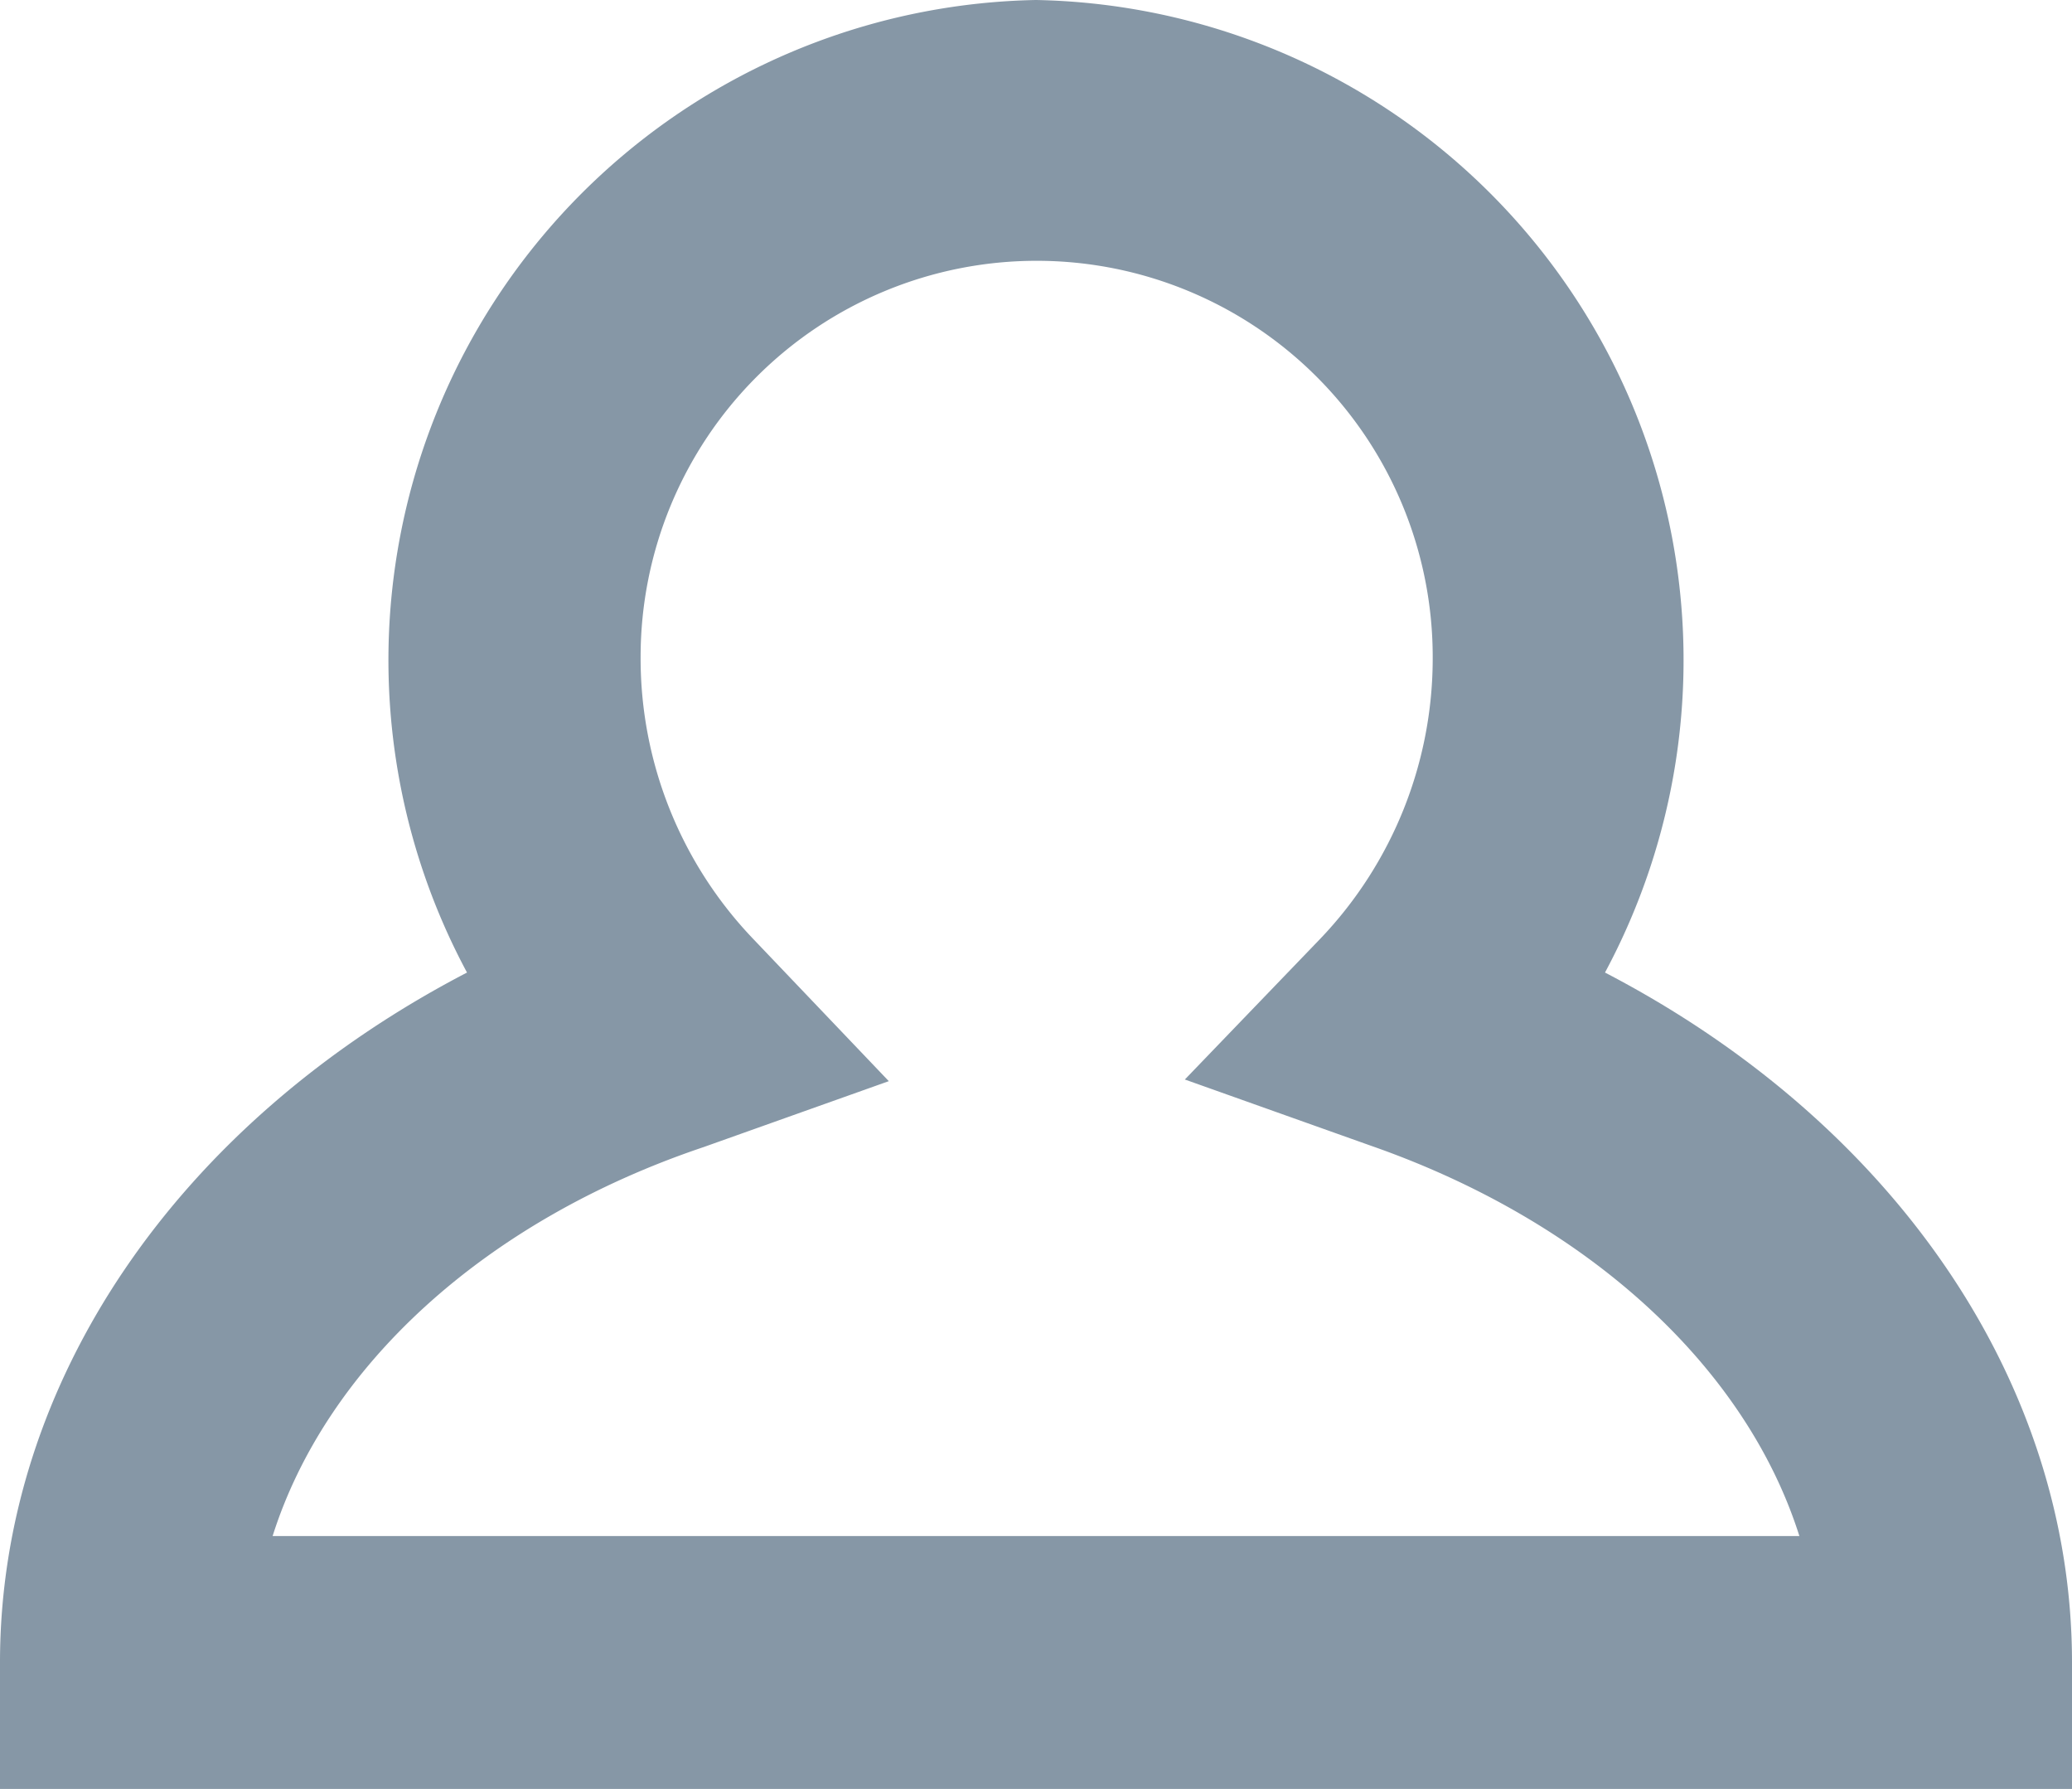
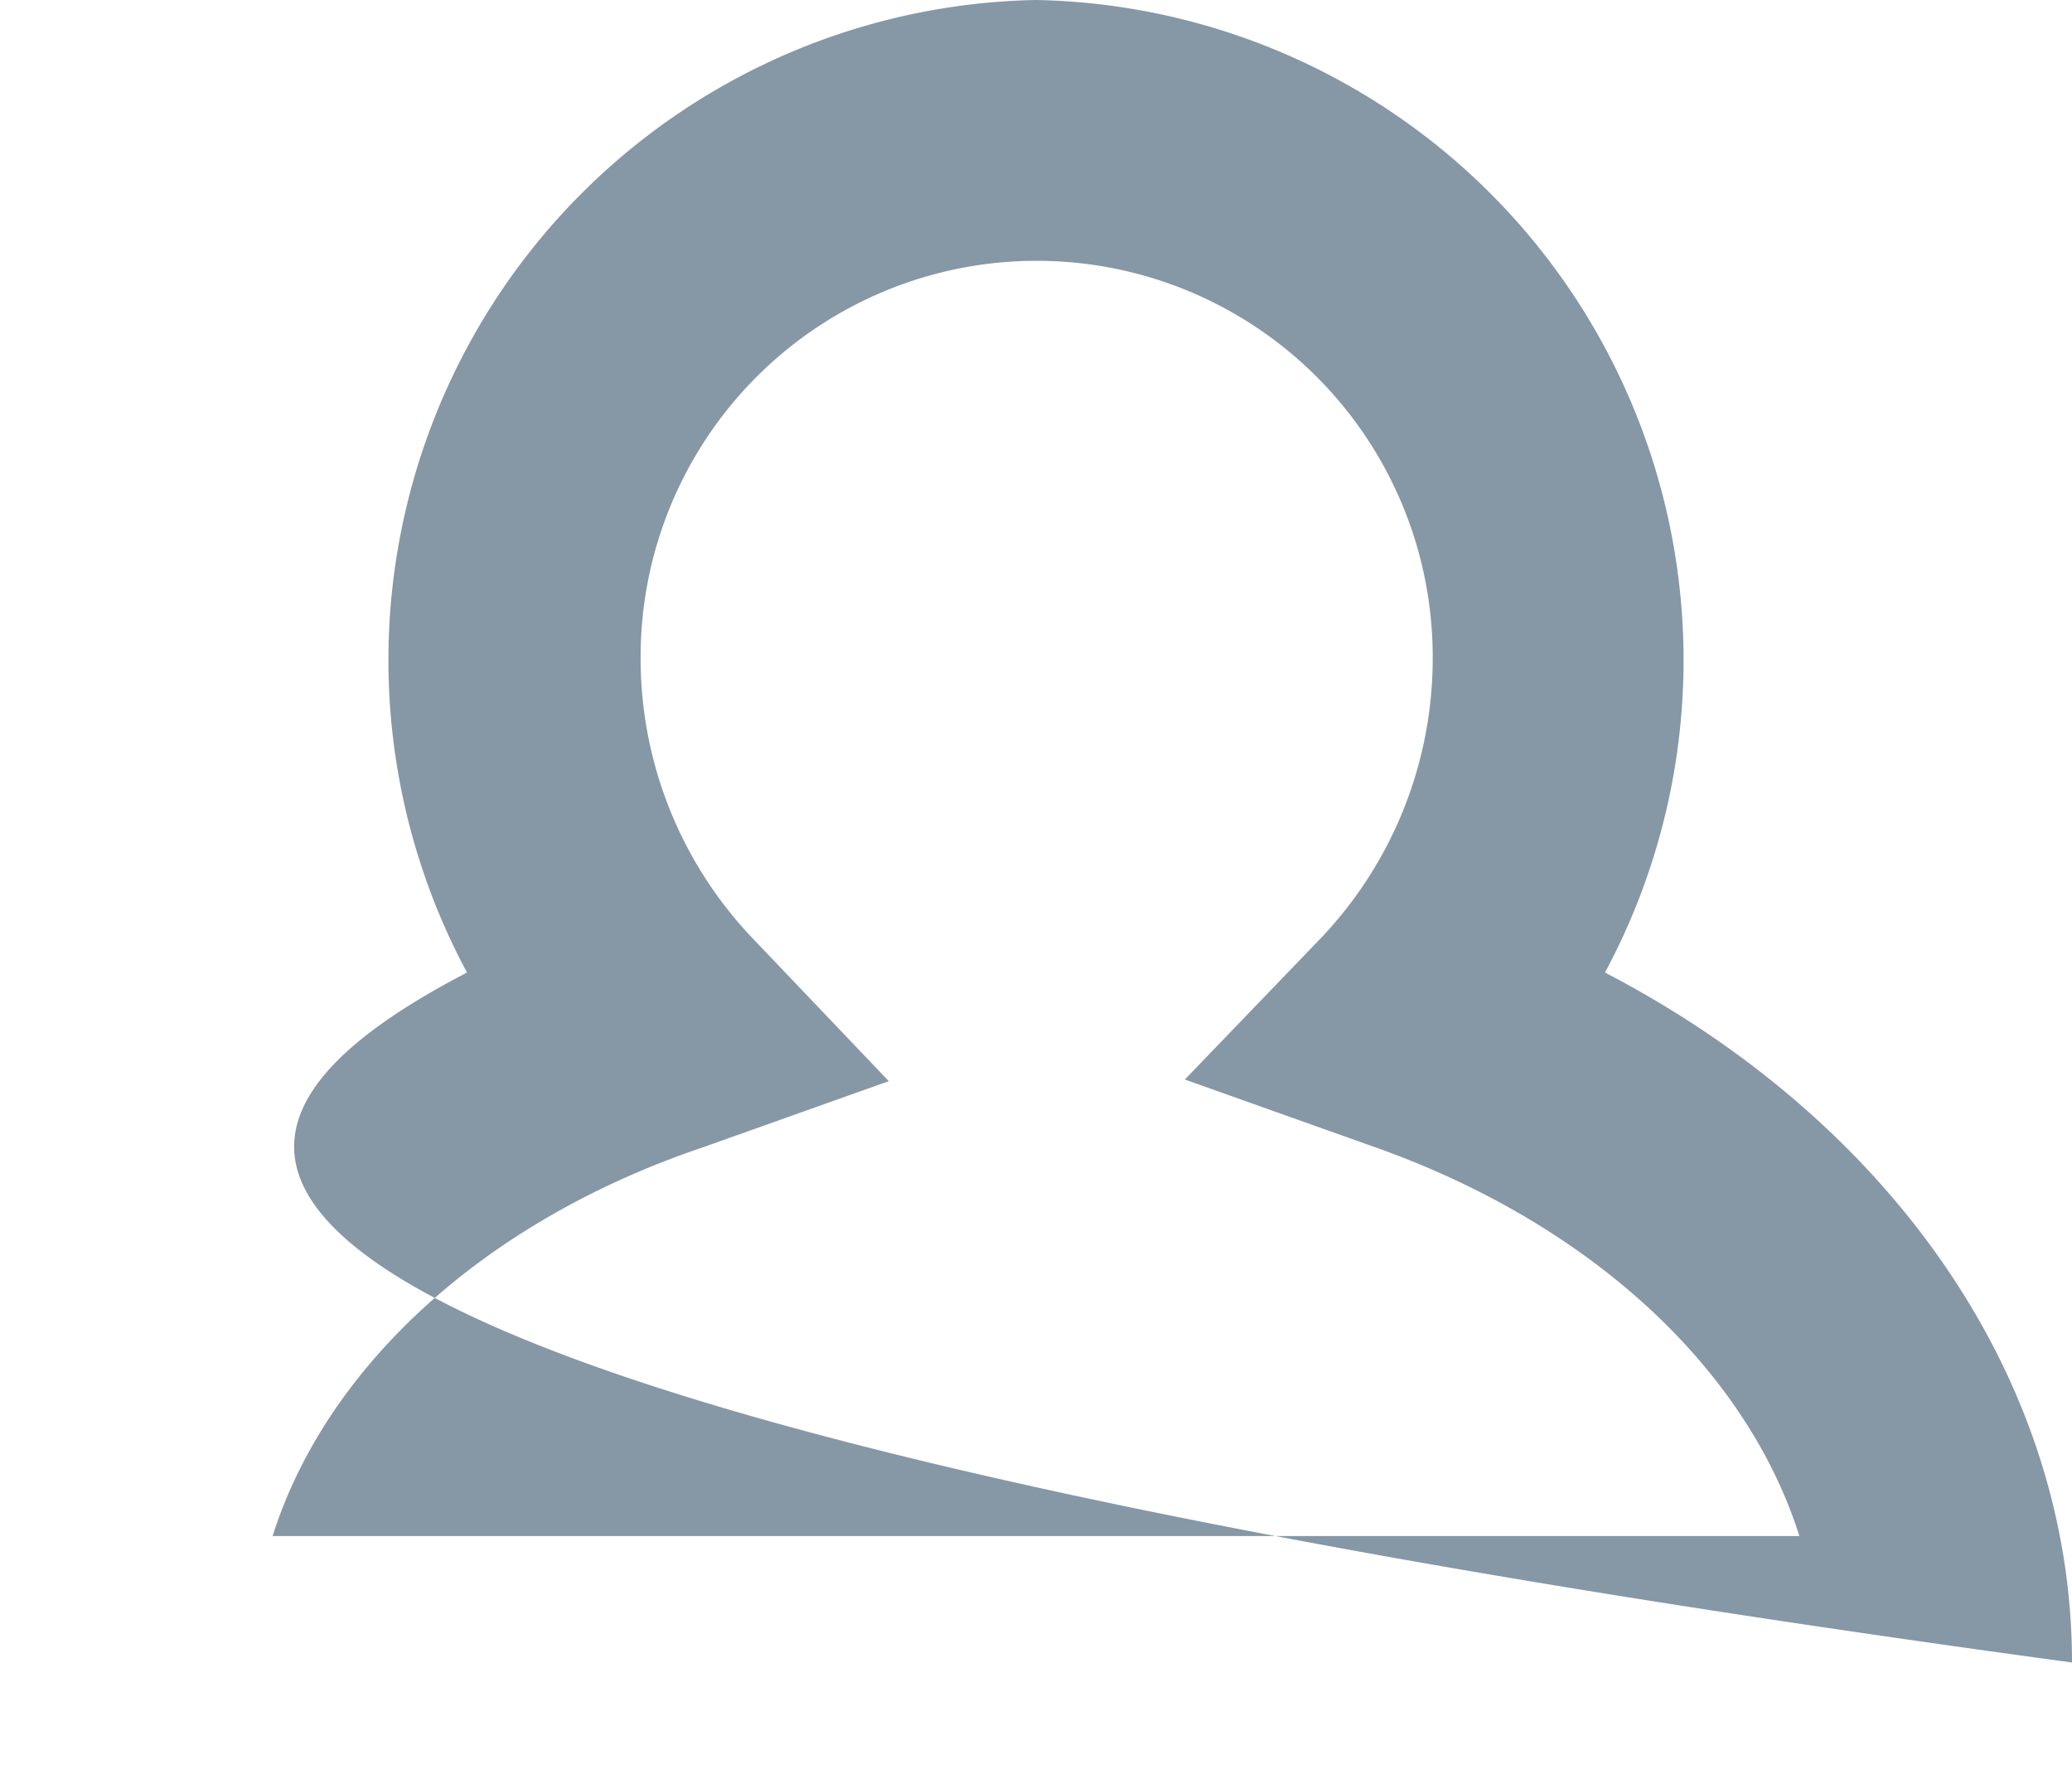
<svg xmlns="http://www.w3.org/2000/svg" viewBox="0 0 62.78 54.19">
  <defs>
    <style>.cls-1{fill:#8697A6;}</style>
  </defs>
  <g id="Layer_2" data-name="Layer 2">
    <g id="icoontjes">
-       <path class="cls-1" d="M62.78,54.19H0V50.36C0,41.84,5.42,34,14.15,29.46A20,20,0,0,1,31.39,0,20,20,0,0,1,48.63,29.46C57.36,34,62.78,41.84,62.78,50.36ZM8.26,46.53H54.52c-1.61-5.09-6.37-9.52-13-11.83l-5.62-2L40,28.44a12.29,12.29,0,0,0,3.41-8.54,12,12,0,1,0-24,0,12.29,12.29,0,0,0,3.41,8.54l4.11,4.31-5.62,2C14.63,37,9.87,41.44,8.26,46.53Z" />
+       <path class="cls-1" d="M62.78,54.19V50.36C0,41.84,5.42,34,14.15,29.46A20,20,0,0,1,31.39,0,20,20,0,0,1,48.63,29.46C57.36,34,62.78,41.84,62.78,50.36ZM8.26,46.53H54.52c-1.61-5.09-6.37-9.52-13-11.83l-5.62-2L40,28.44a12.29,12.29,0,0,0,3.41-8.54,12,12,0,1,0-24,0,12.29,12.29,0,0,0,3.41,8.54l4.11,4.31-5.62,2C14.63,37,9.87,41.44,8.26,46.53Z" />
    </g>
  </g>
</svg>